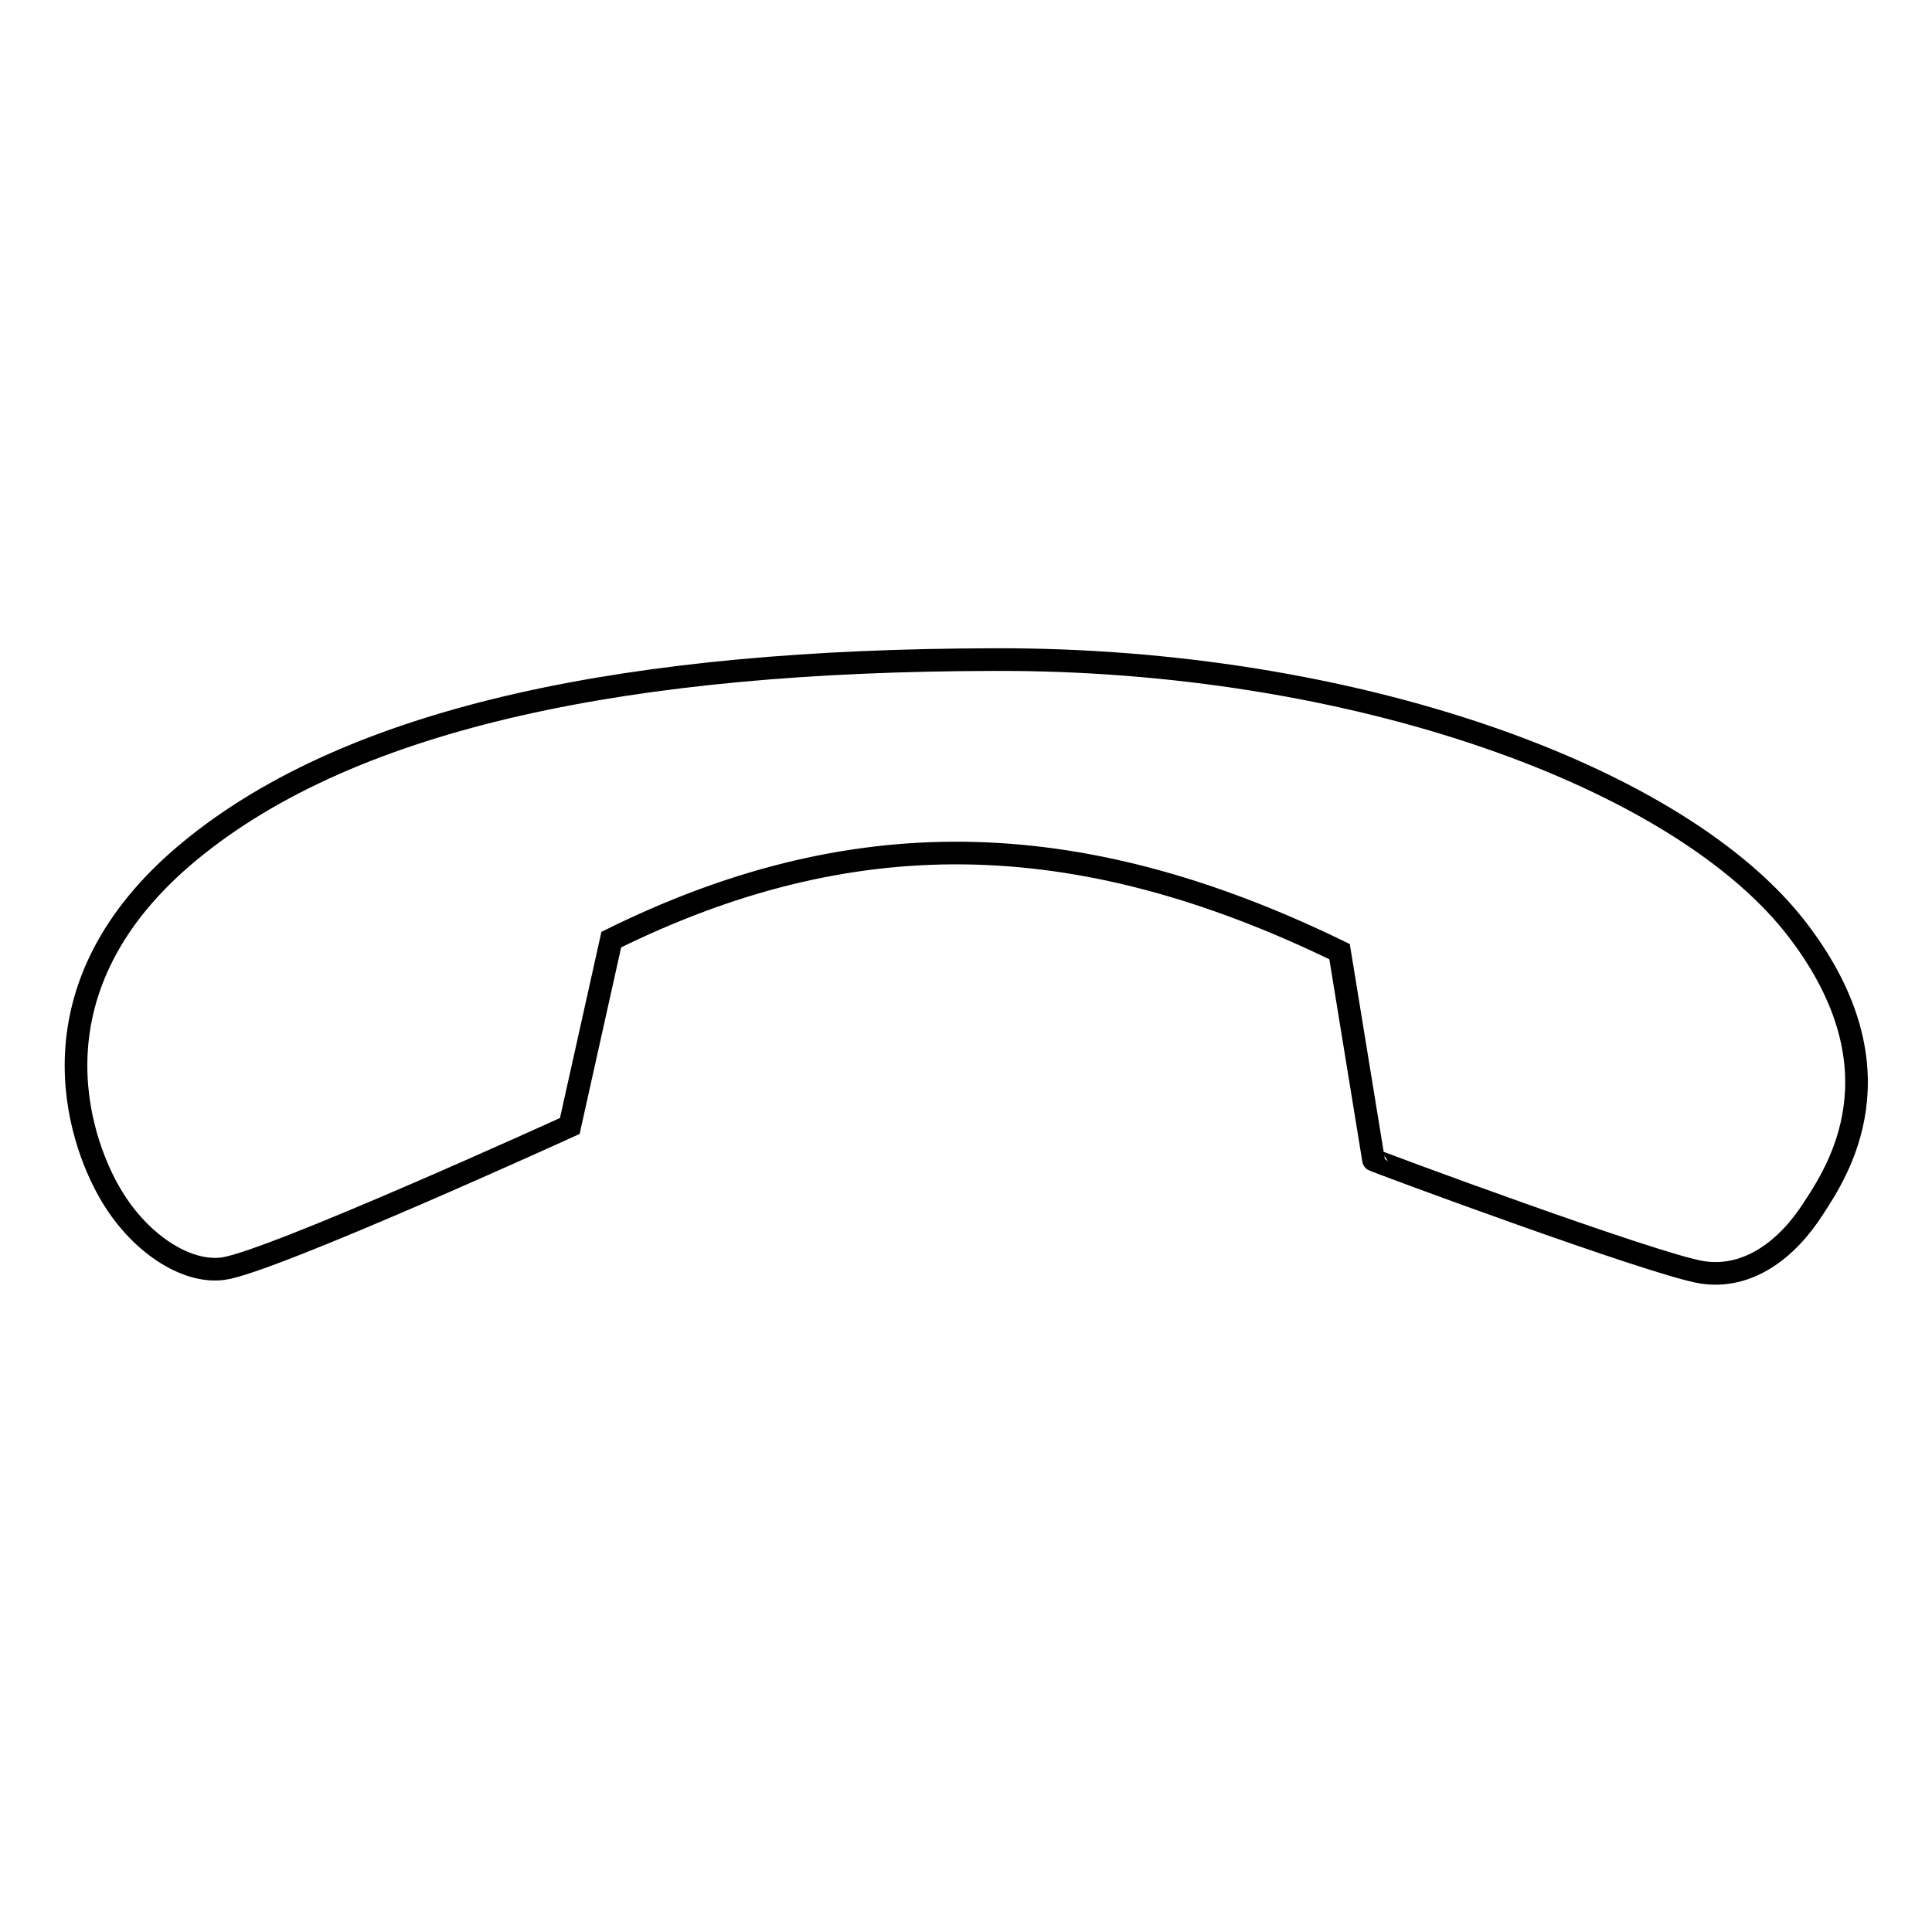
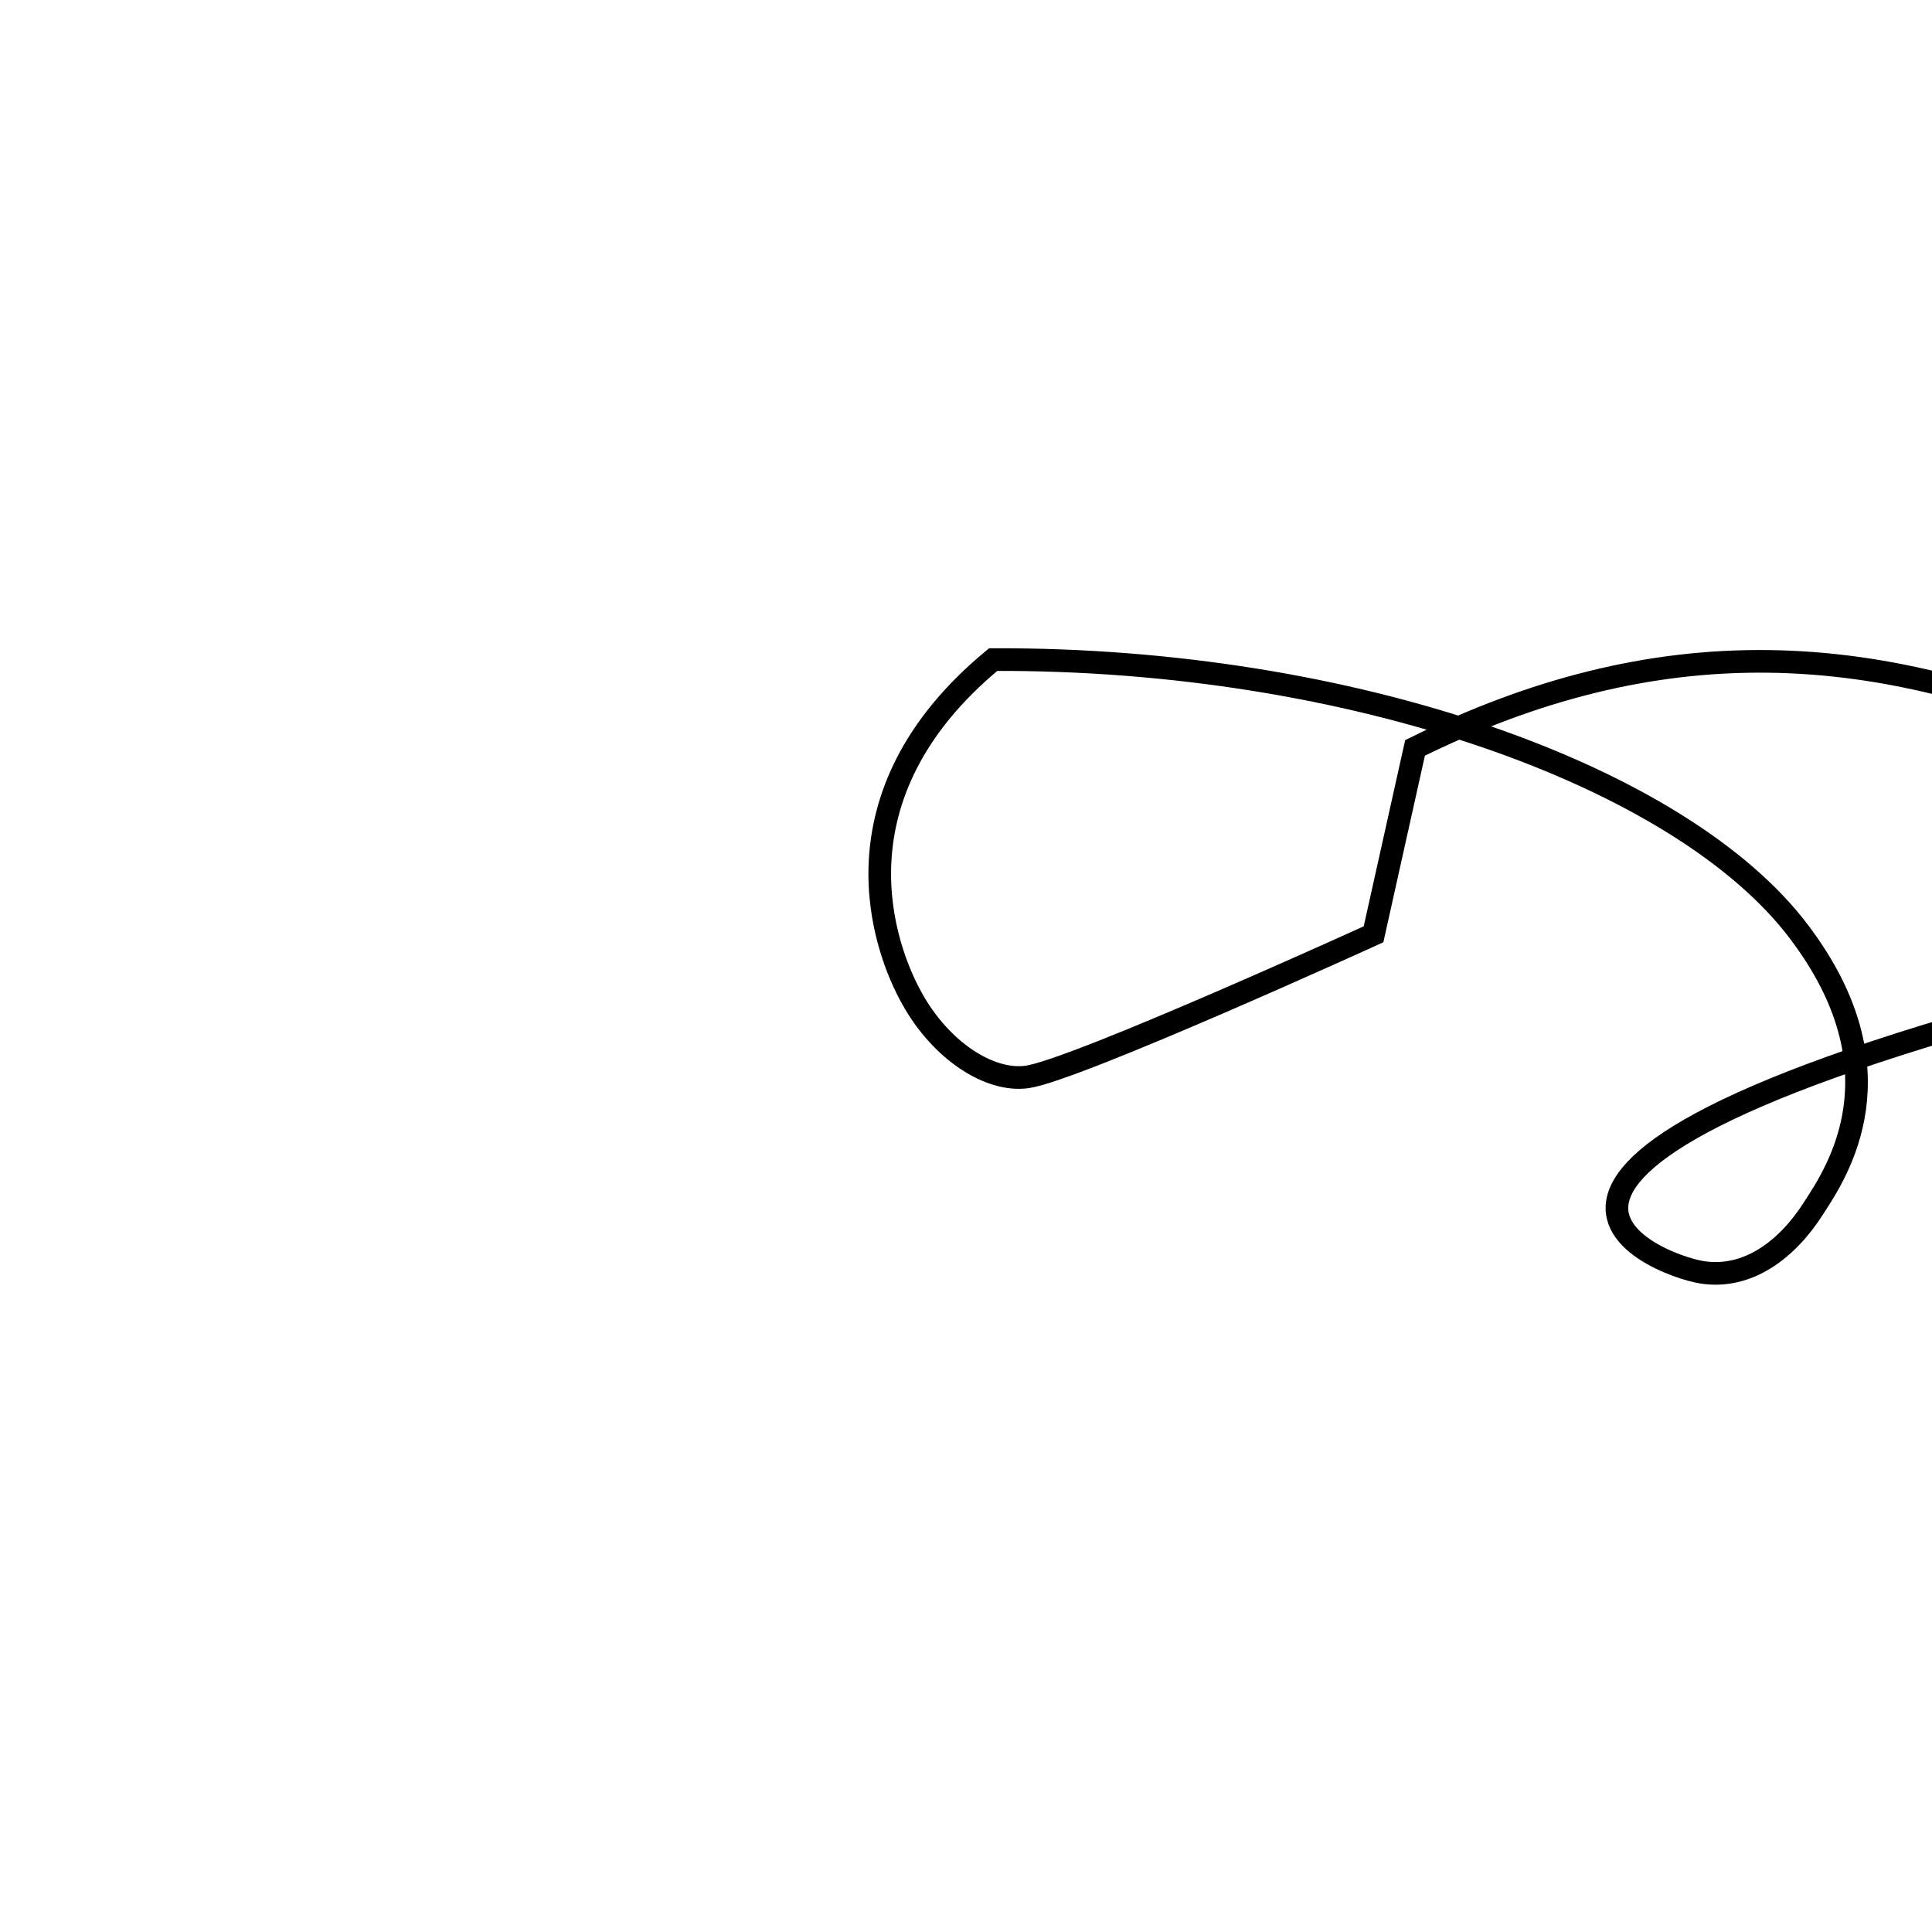
<svg xmlns="http://www.w3.org/2000/svg" version="1.1" x="0px" y="0px" viewBox="0 0 256 256" enable-background="new 0 0 256 256" xml:space="preserve">
  <g>
    <g>
-       <path stroke-width="3" fill-opacity="0" stroke="#000000" d="M225.6,168.6c6,0.9,11.2-3,14.7-8.5c3.2-4.9,12-18.2-1.9-36.6c-15.5-20.6-59.2-36.3-106.8-36.1C84.1,87.5,47,94.7,25.1,112.8c-21.9,18.1-14.5,38.3-10.7,45c3.8,6.8,10.2,11,15.2,10.3c6.4-0.9,45.9-18.9,45.9-18.9l5.5-24.7c31.4-15.5,61.2-15.6,96.5,1.6l4.5,27.6C182,153.8,219.5,167.7,225.6,168.6L225.6,168.6z" />
+       <path stroke-width="3" fill-opacity="0" stroke="#000000" d="M225.6,168.6c6,0.9,11.2-3,14.7-8.5c3.2-4.9,12-18.2-1.9-36.6c-15.5-20.6-59.2-36.3-106.8-36.1c-21.9,18.1-14.5,38.3-10.7,45c3.8,6.8,10.2,11,15.2,10.3c6.4-0.9,45.9-18.9,45.9-18.9l5.5-24.7c31.4-15.5,61.2-15.6,96.5,1.6l4.5,27.6C182,153.8,219.5,167.7,225.6,168.6L225.6,168.6z" />
    </g>
  </g>
</svg>